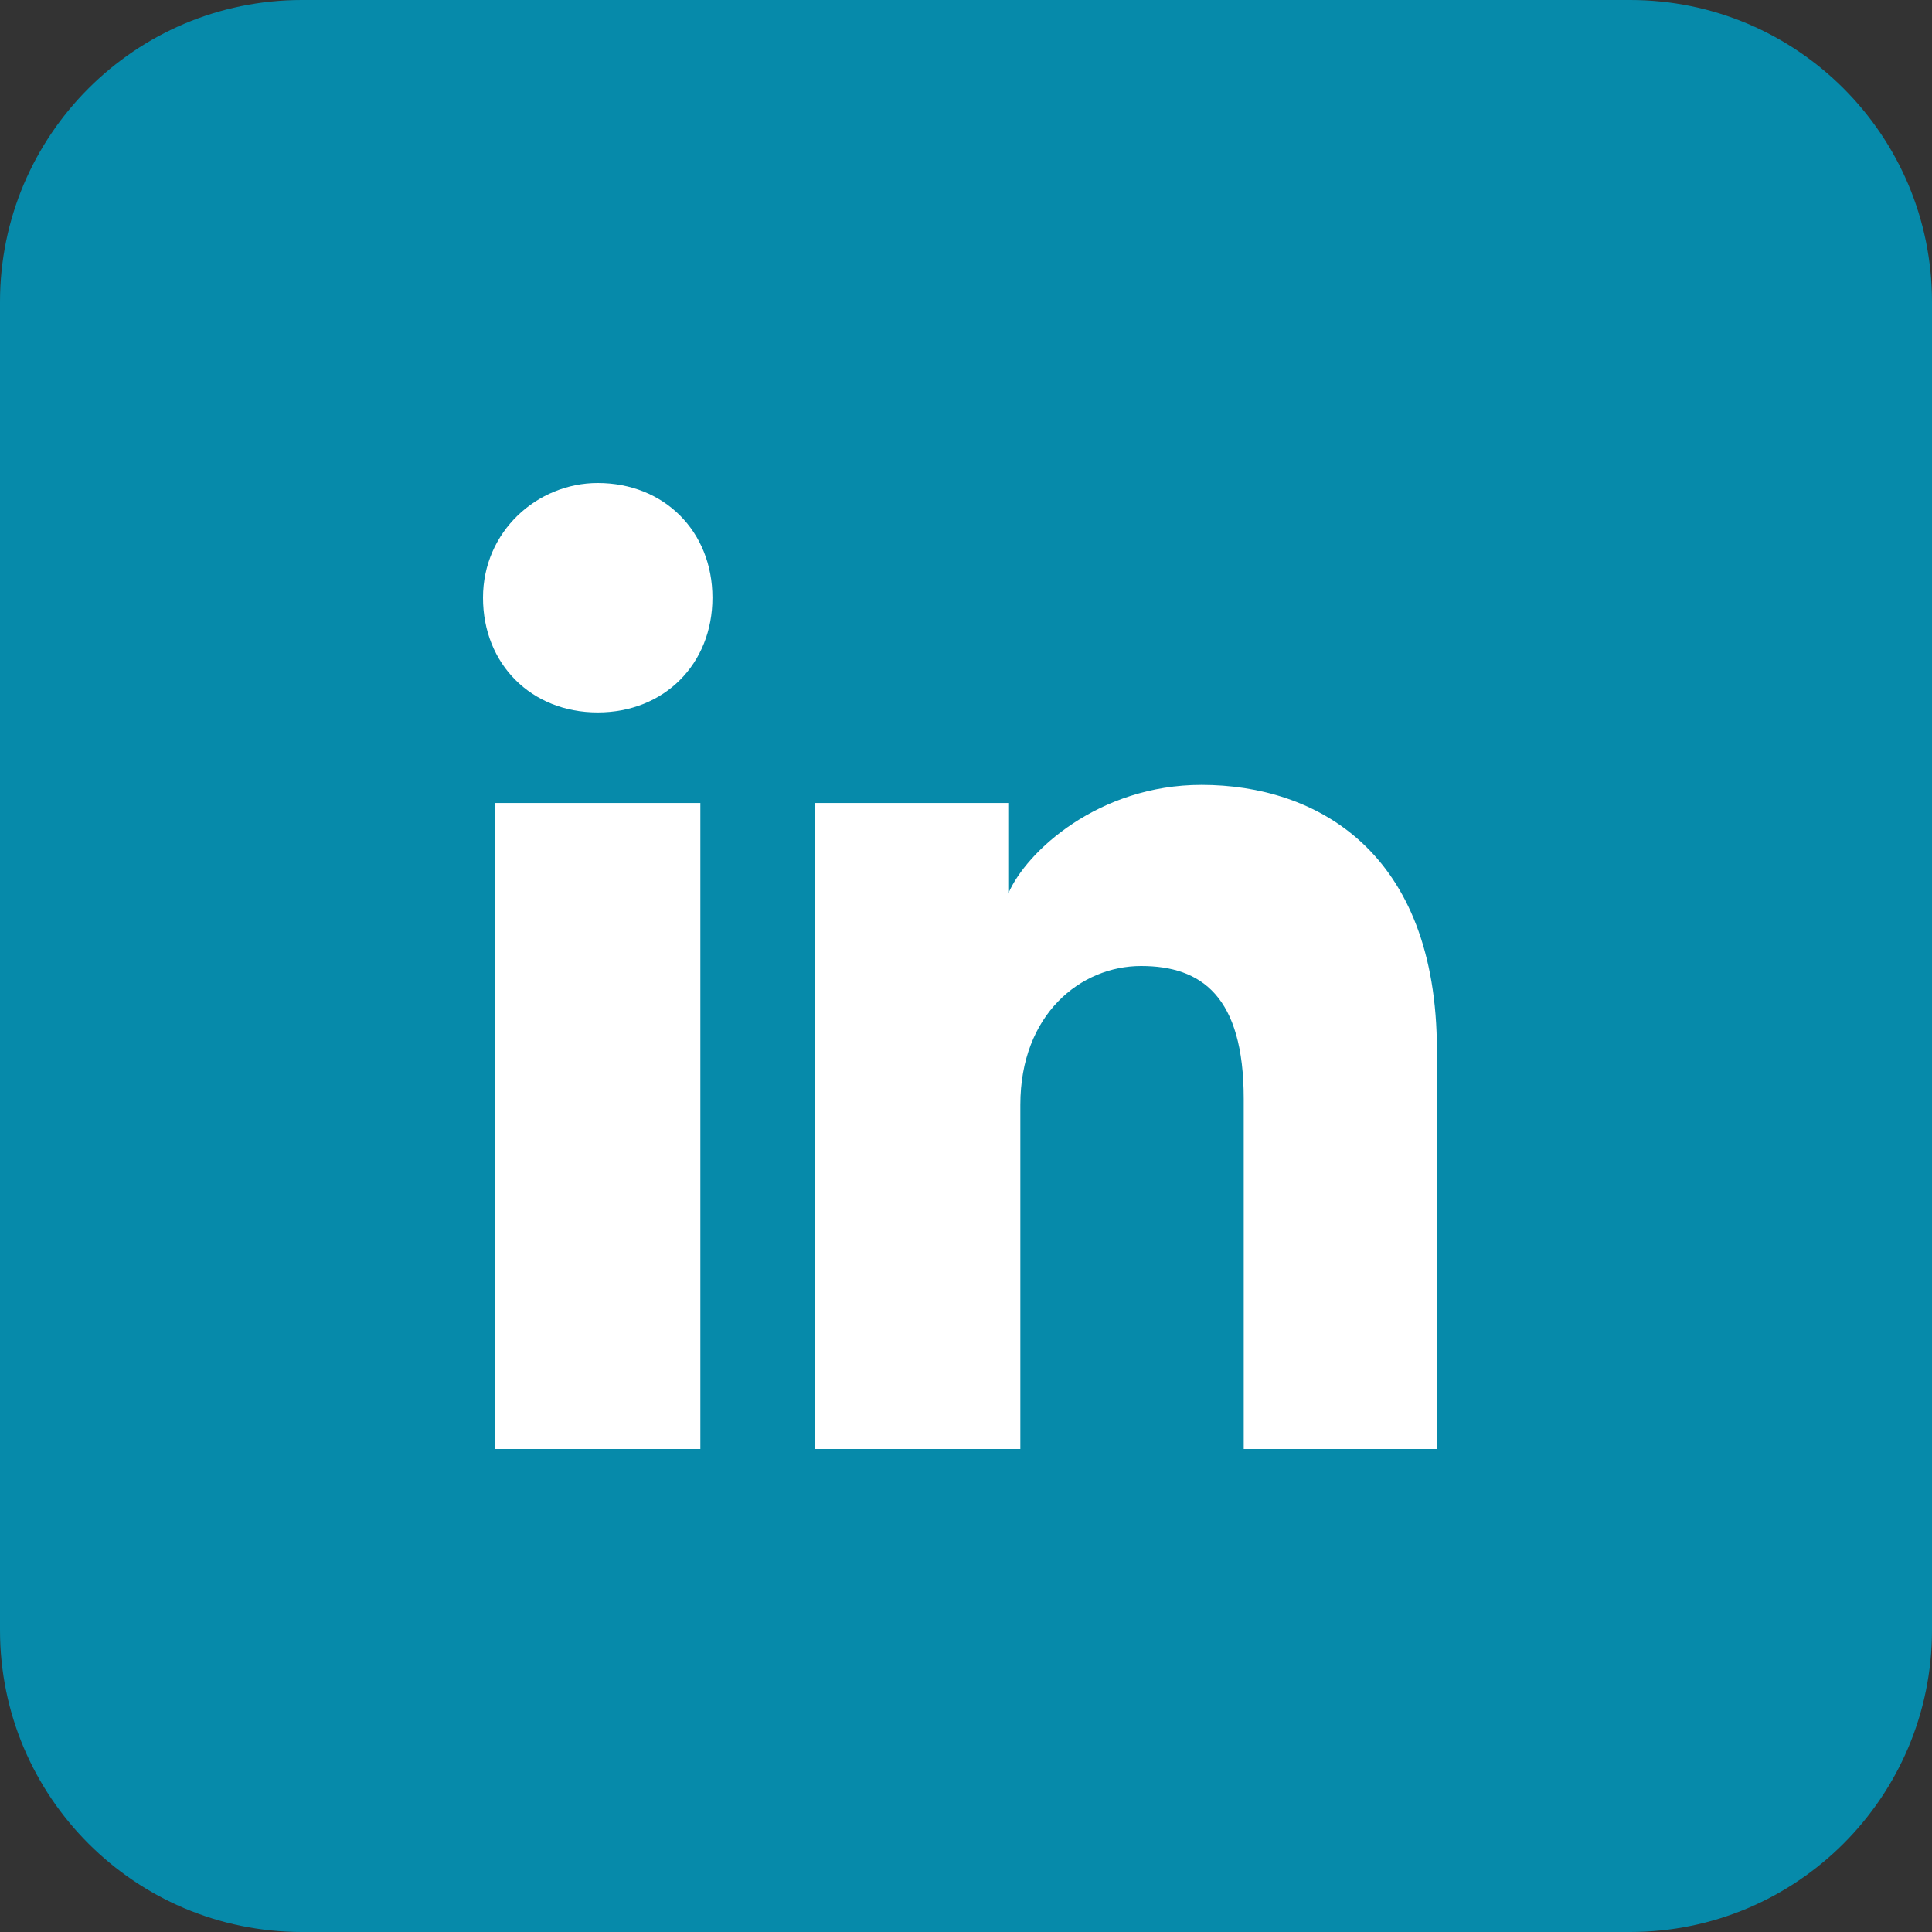
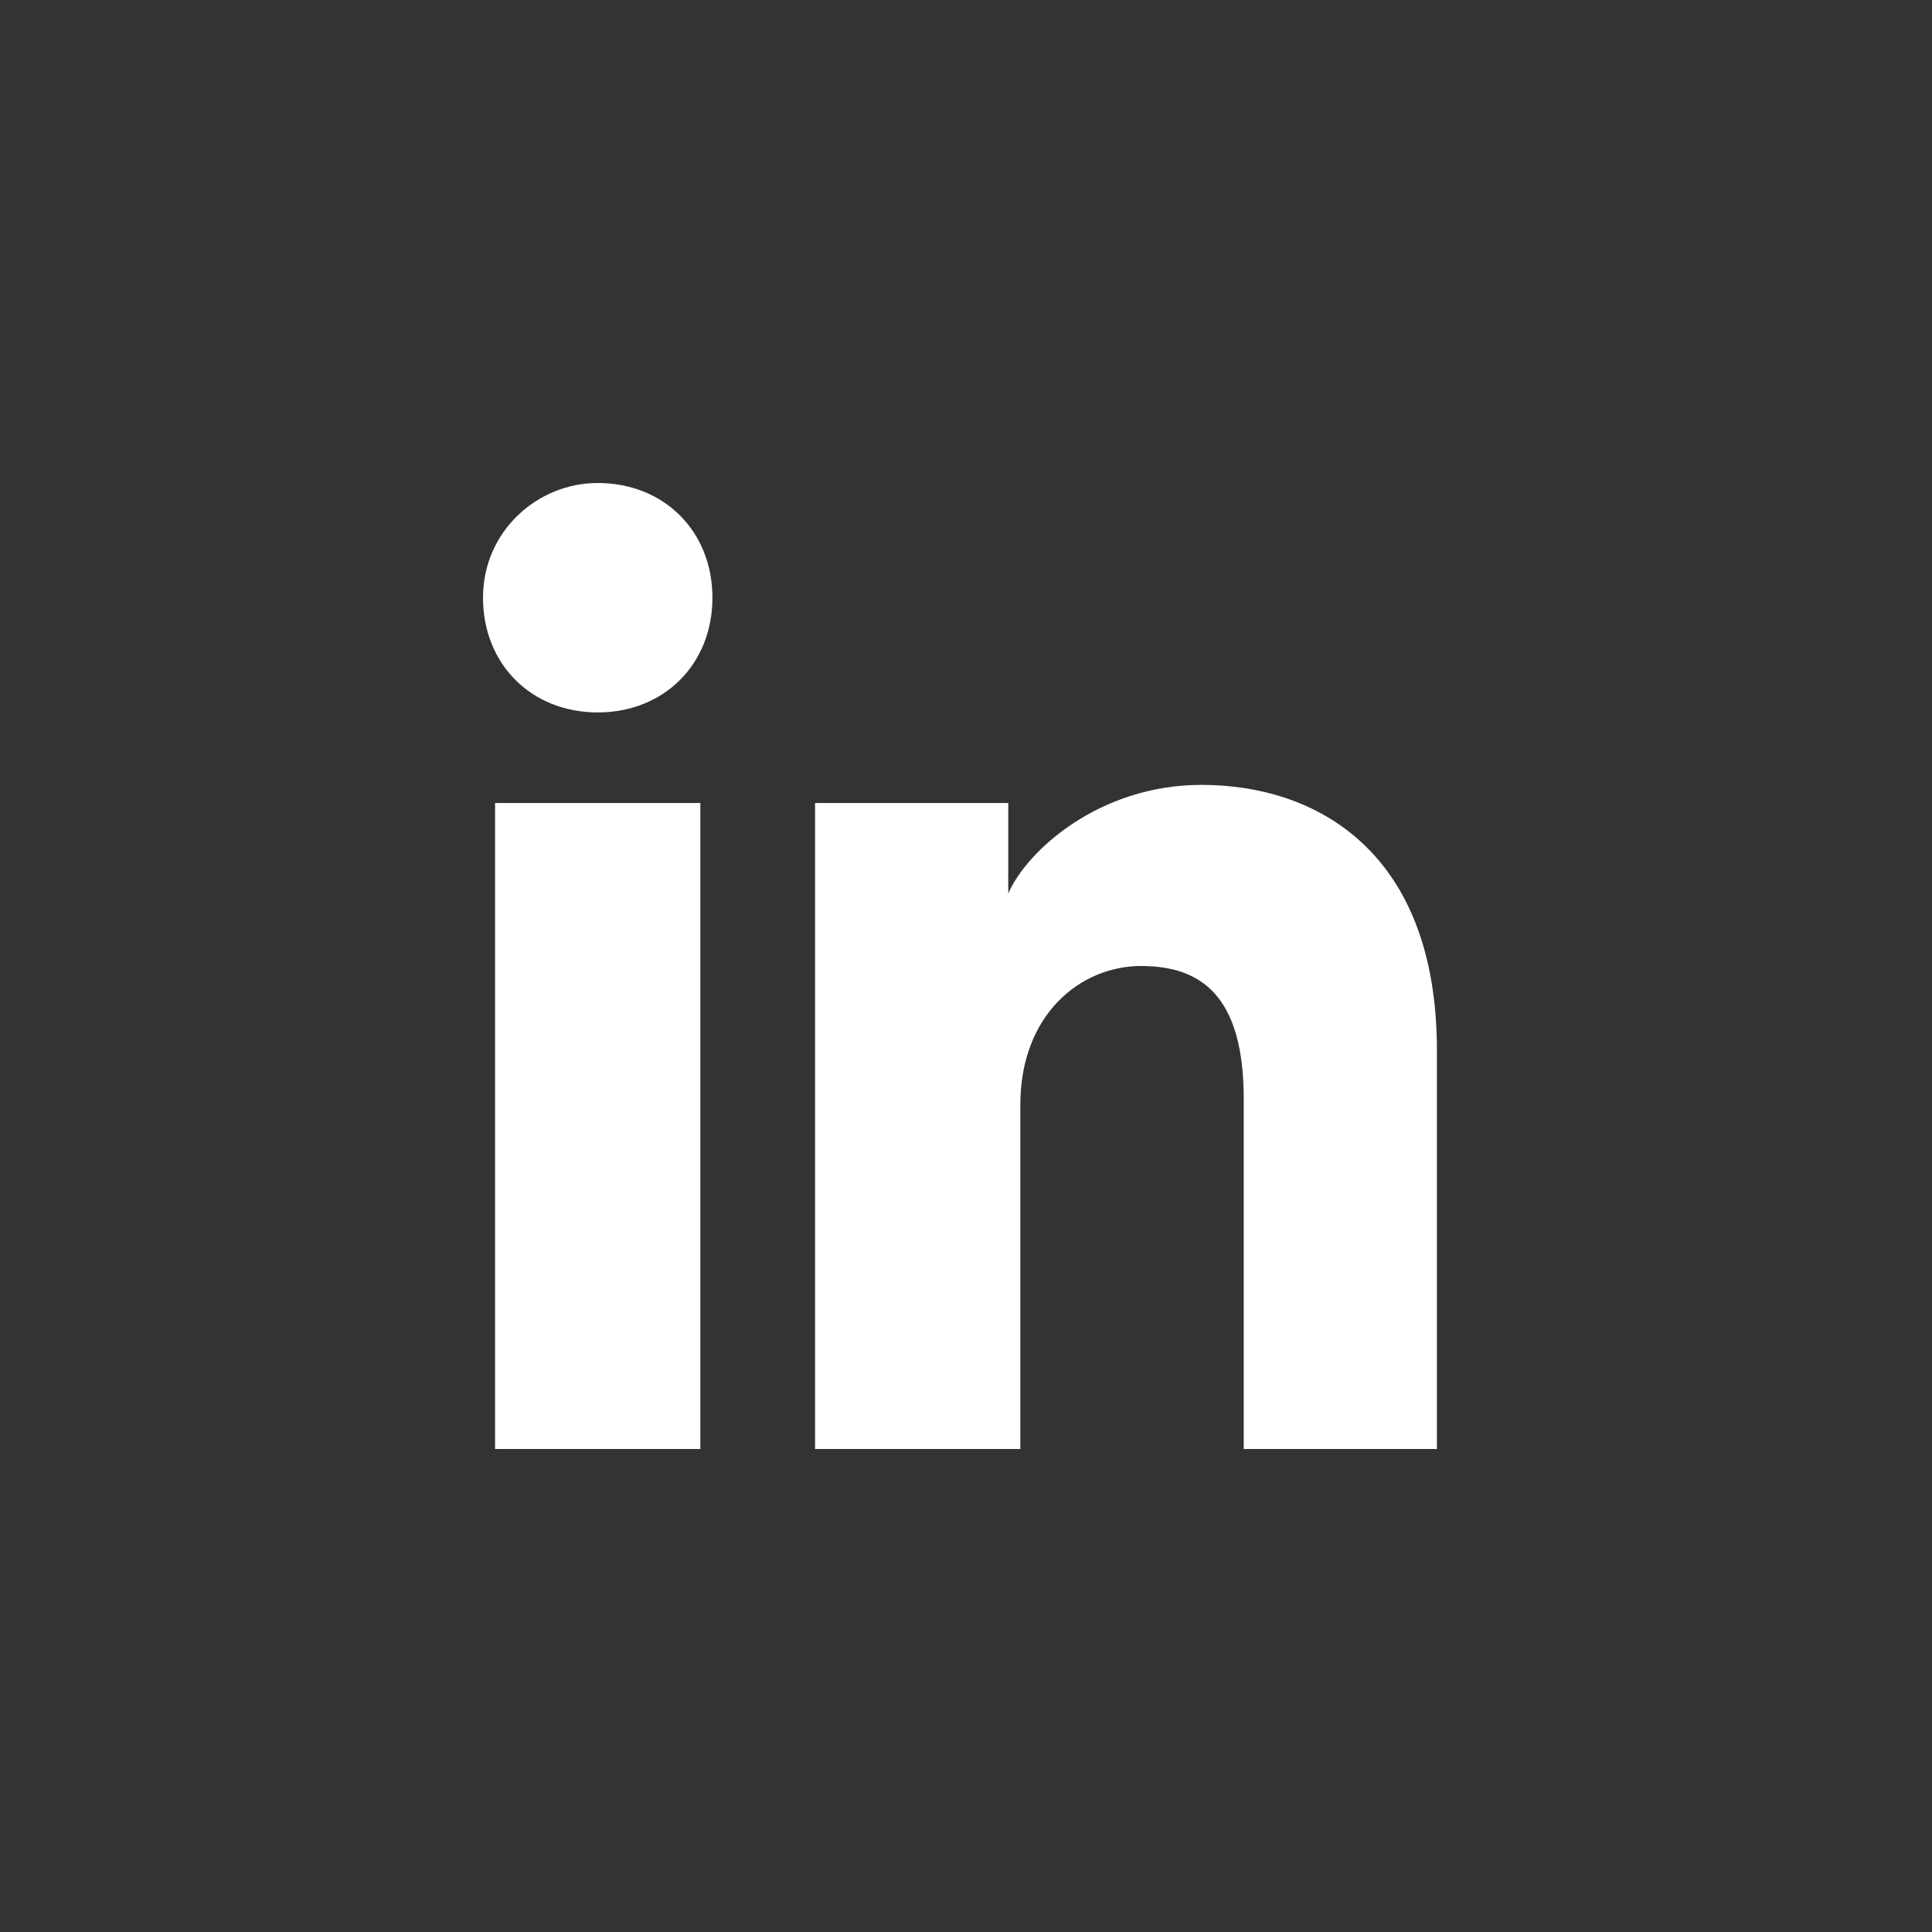
<svg xmlns="http://www.w3.org/2000/svg" width="32" height="32" viewBox="0 0 32 32" fill="none">
  <rect x="0" y="0" width="32" height="32" fill="#333333" stroke="none" />
-   <path d="M27 0H5C2.239 0 0 2.239 0 5V27C0 29.761 2.239 32 5 32H27C29.761 32 32 29.761 32 27V5C32 2.239 29.761 0 27 0Z" fill="#068AAA" />
  <path d="M11.6 24H8.2V13.3H11.6V24ZM9.9 11.8C8.8 11.8 8 11 8 9.9C8 8.8 8.9 8 9.9 8C11 8 11.8 8.8 11.8 9.9C11.8 11 11 11.8 9.9 11.8ZM24 24H20.6V18.2C20.6 16.5 19.9 16 18.9 16C17.9 16 16.9 16.8 16.9 18.3V24H13.5V13.3H16.7V14.8C17 14.1 18.2 13 19.9 13C21.8 13 23.8 14.1 23.8 17.4V24H24Z" fill="white" />
</svg>